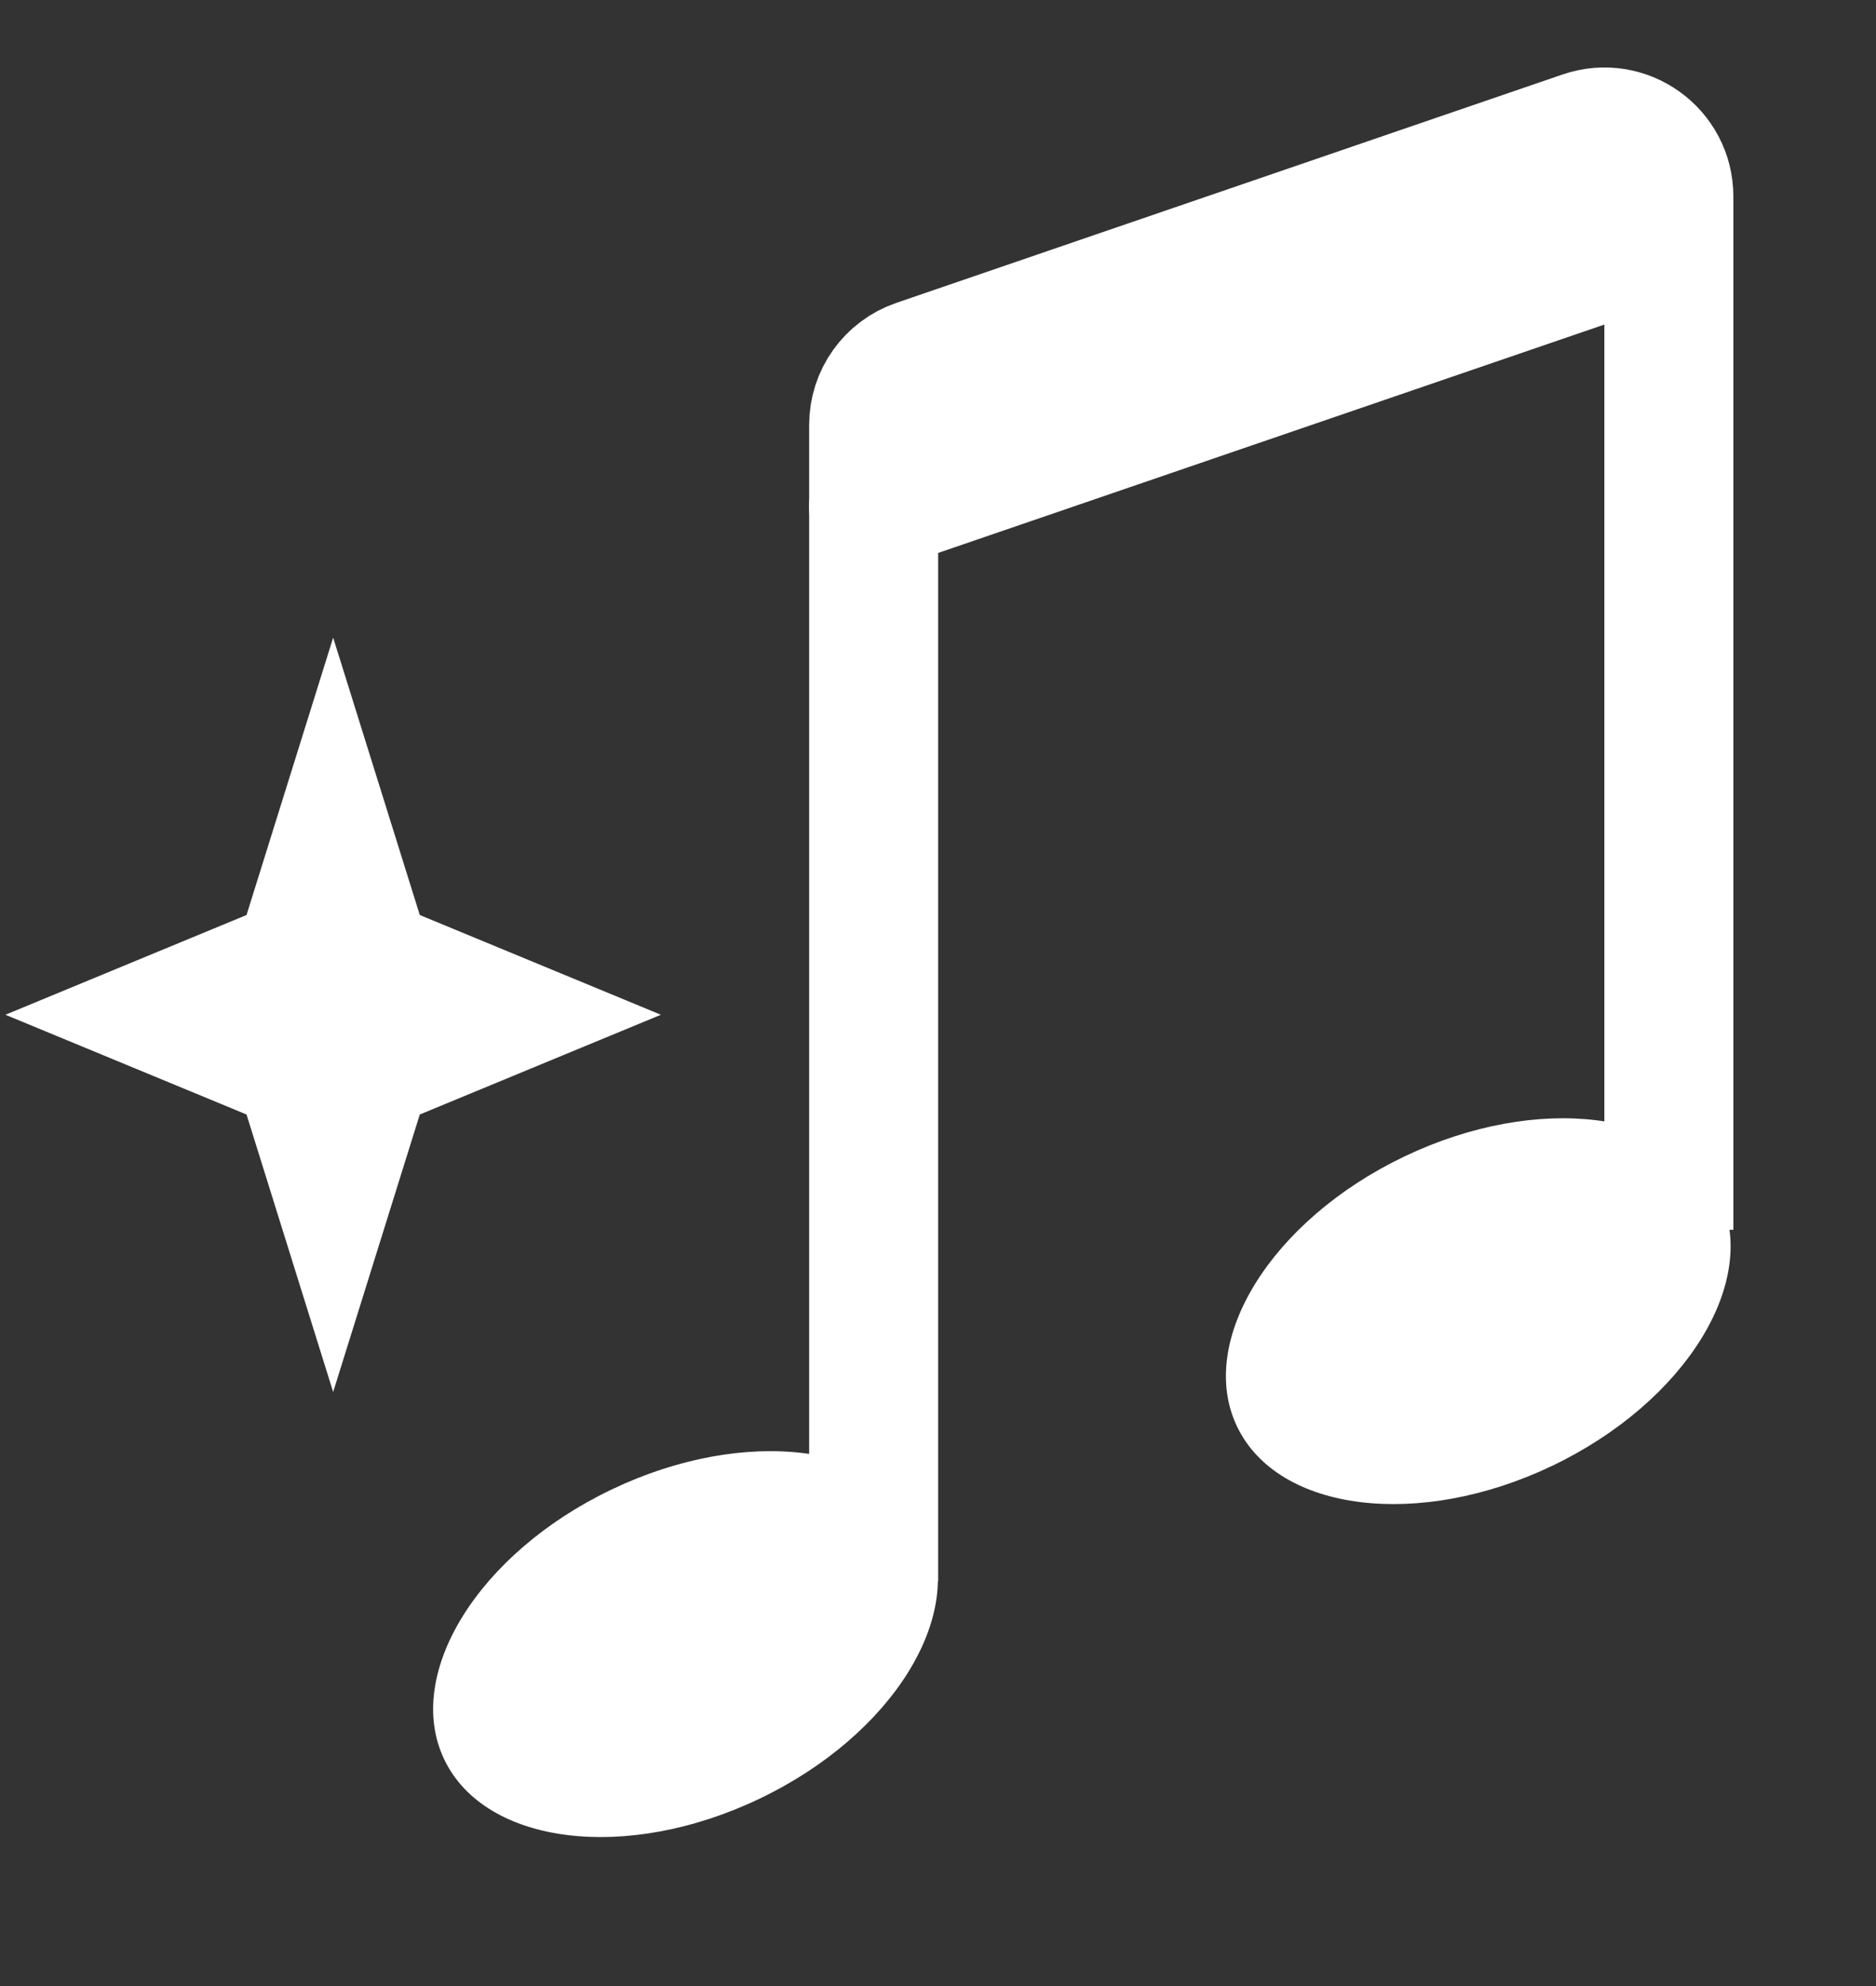
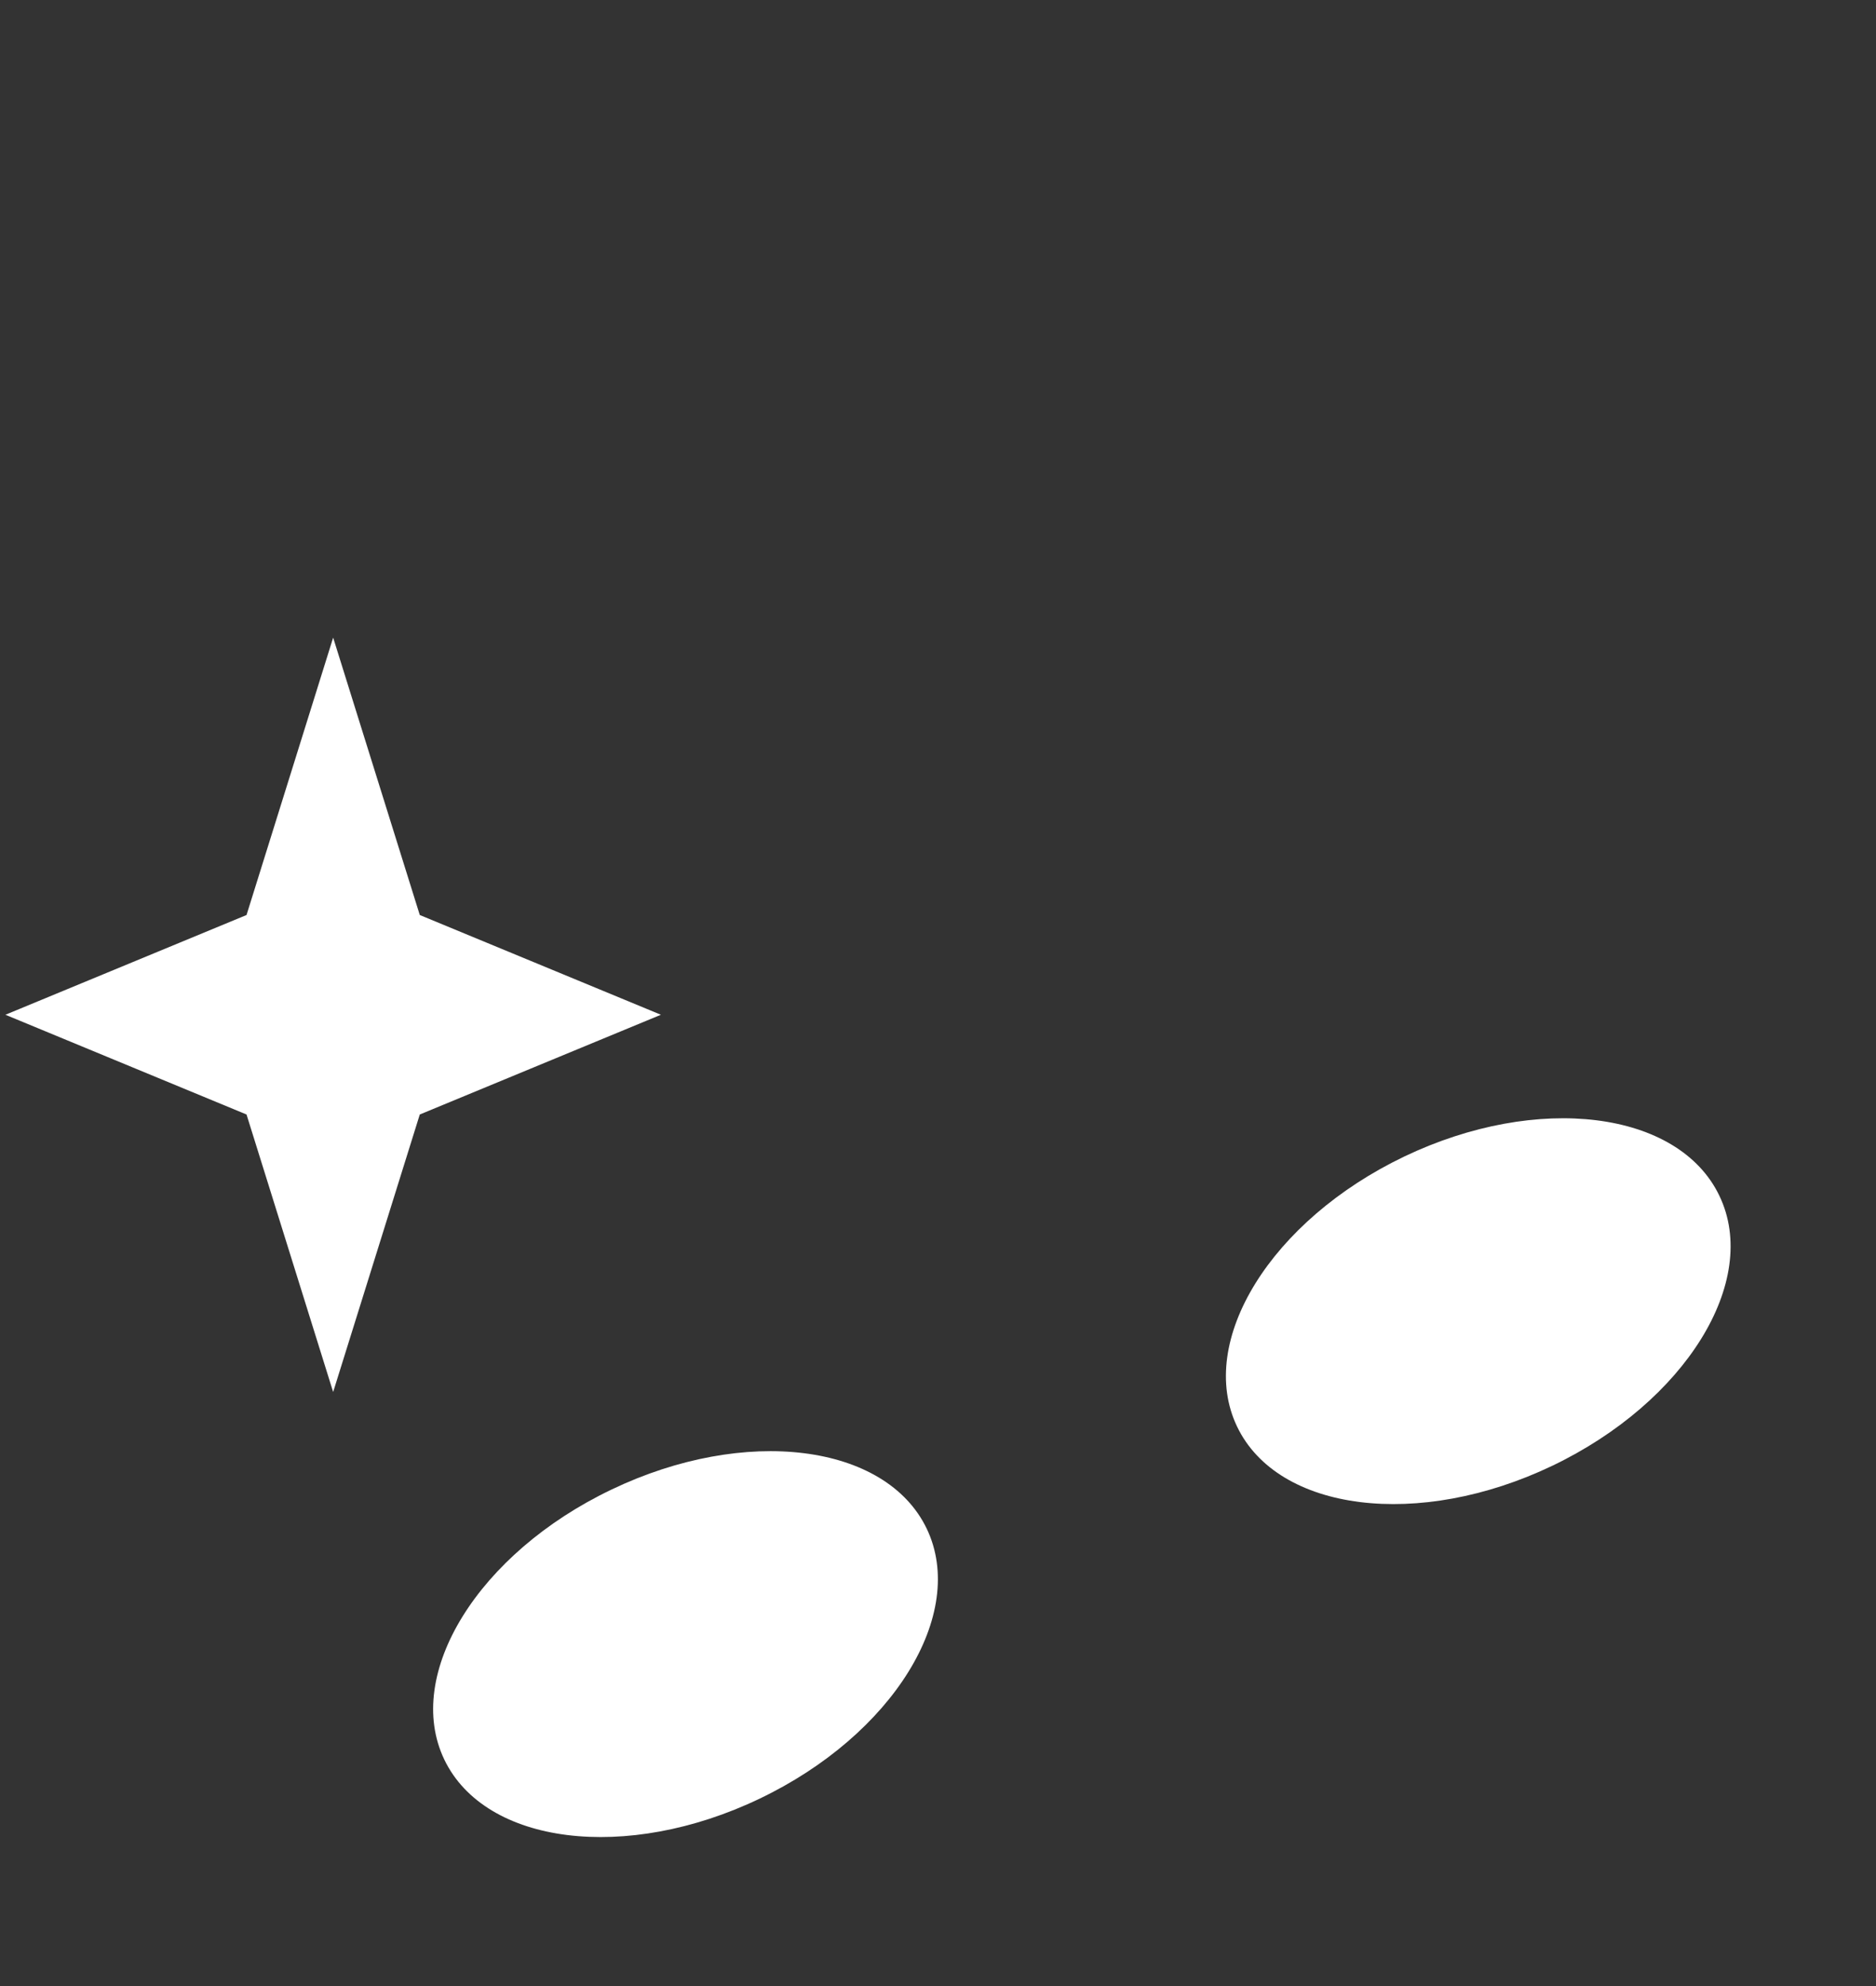
<svg xmlns="http://www.w3.org/2000/svg" width="17" height="18" viewBox="0 0 17 18" fill="none">
  <rect x="0" y="0" width="17" height="18" fill="#333333" stroke="none" />
  <path d="M14.066 13.285C15.273 12.707 15.952 11.612 15.581 10.838C15.211 10.064 13.932 9.905 12.725 10.482C11.518 11.06 10.84 12.155 11.21 12.929C11.58 13.703 12.859 13.862 14.066 13.285Z" fill="white" />
  <path d="M6.883 16.302C8.09 15.725 8.768 14.629 8.398 13.855C8.027 13.081 6.749 12.922 5.542 13.5C4.334 14.077 3.656 15.173 4.026 15.947C4.397 16.721 5.676 16.88 6.883 16.302Z" fill="white" />
-   <path d="M7.917 14.331V3.851C7.917 3.601 8.075 3.379 8.312 3.298L14.349 1.228C14.729 1.098 15.123 1.38 15.123 1.781V11.146" stroke="white" stroke-width="1.169" stroke-miterlimit="10" />
-   <path d="M7.727 4.04C7.421 4.145 7.259 4.478 7.363 4.783C7.468 5.089 7.801 5.251 8.106 5.147L7.727 4.04ZM8.106 5.147L15.313 2.676L14.934 1.57L7.727 4.04L8.106 5.147Z" fill="white" />
  <path d="M3.019 5.779L3.804 8.293L5.989 9.197L3.804 10.101L3.019 12.616L2.234 10.101L0.049 9.197L2.234 8.293L3.019 5.779Z" fill="white" />
</svg>